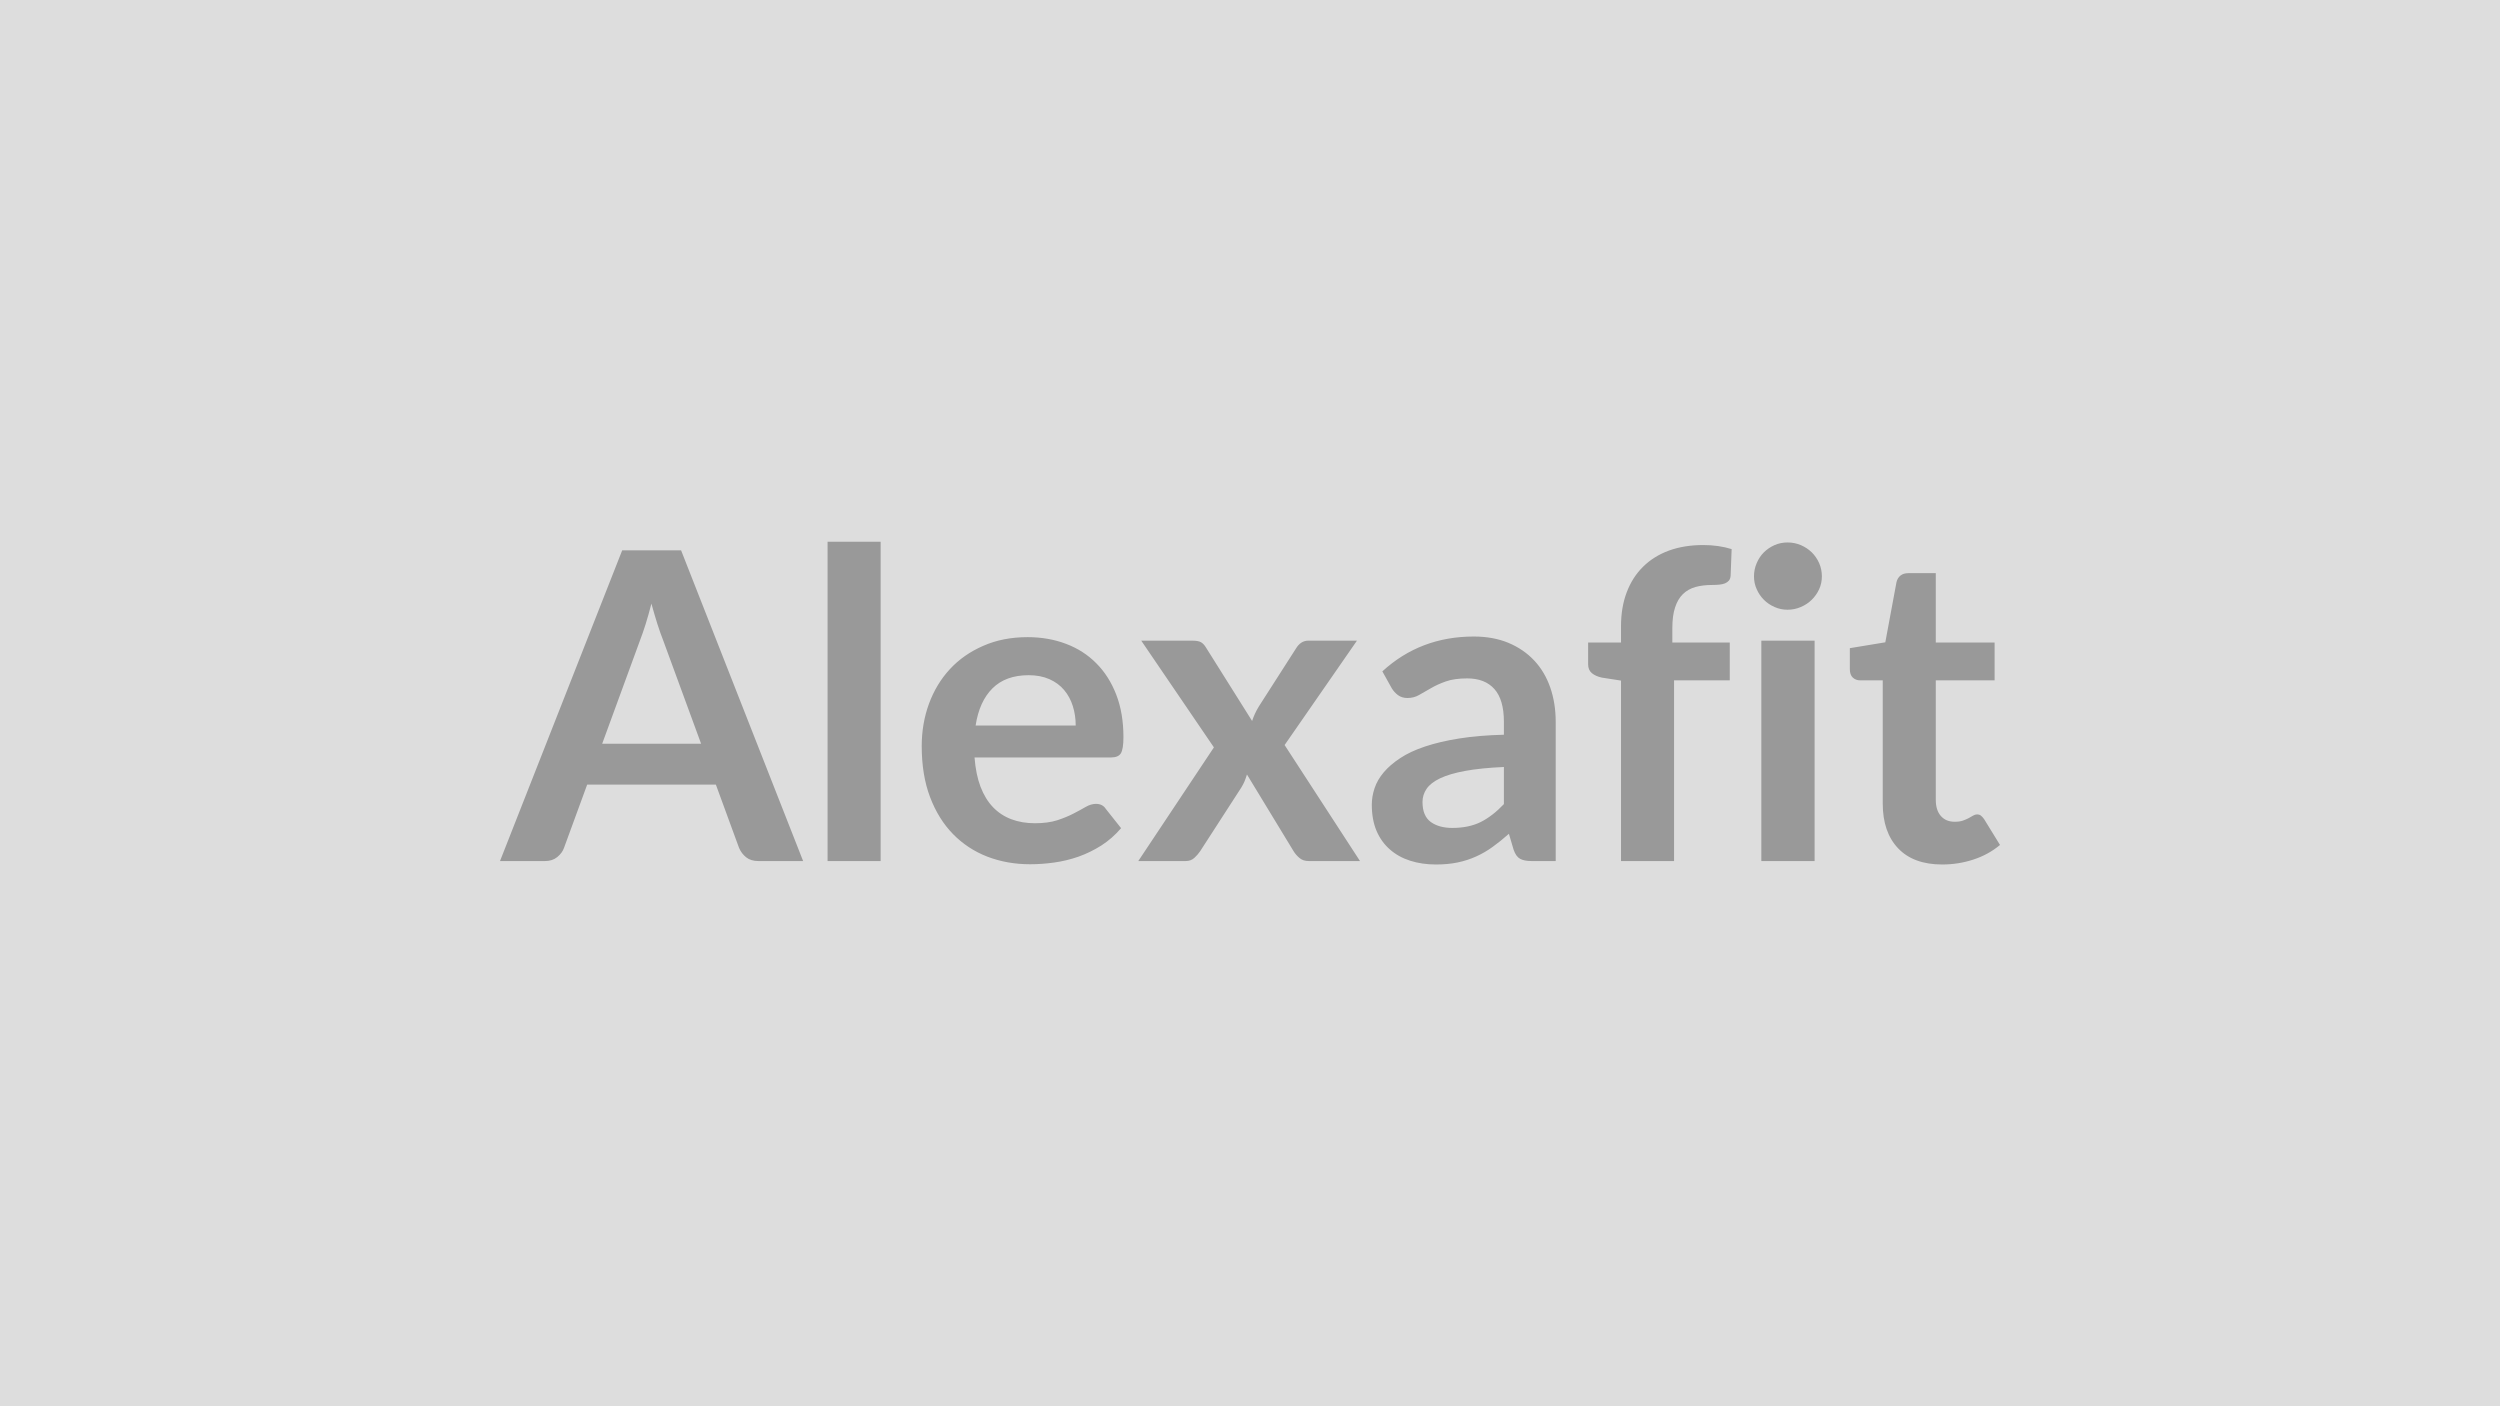
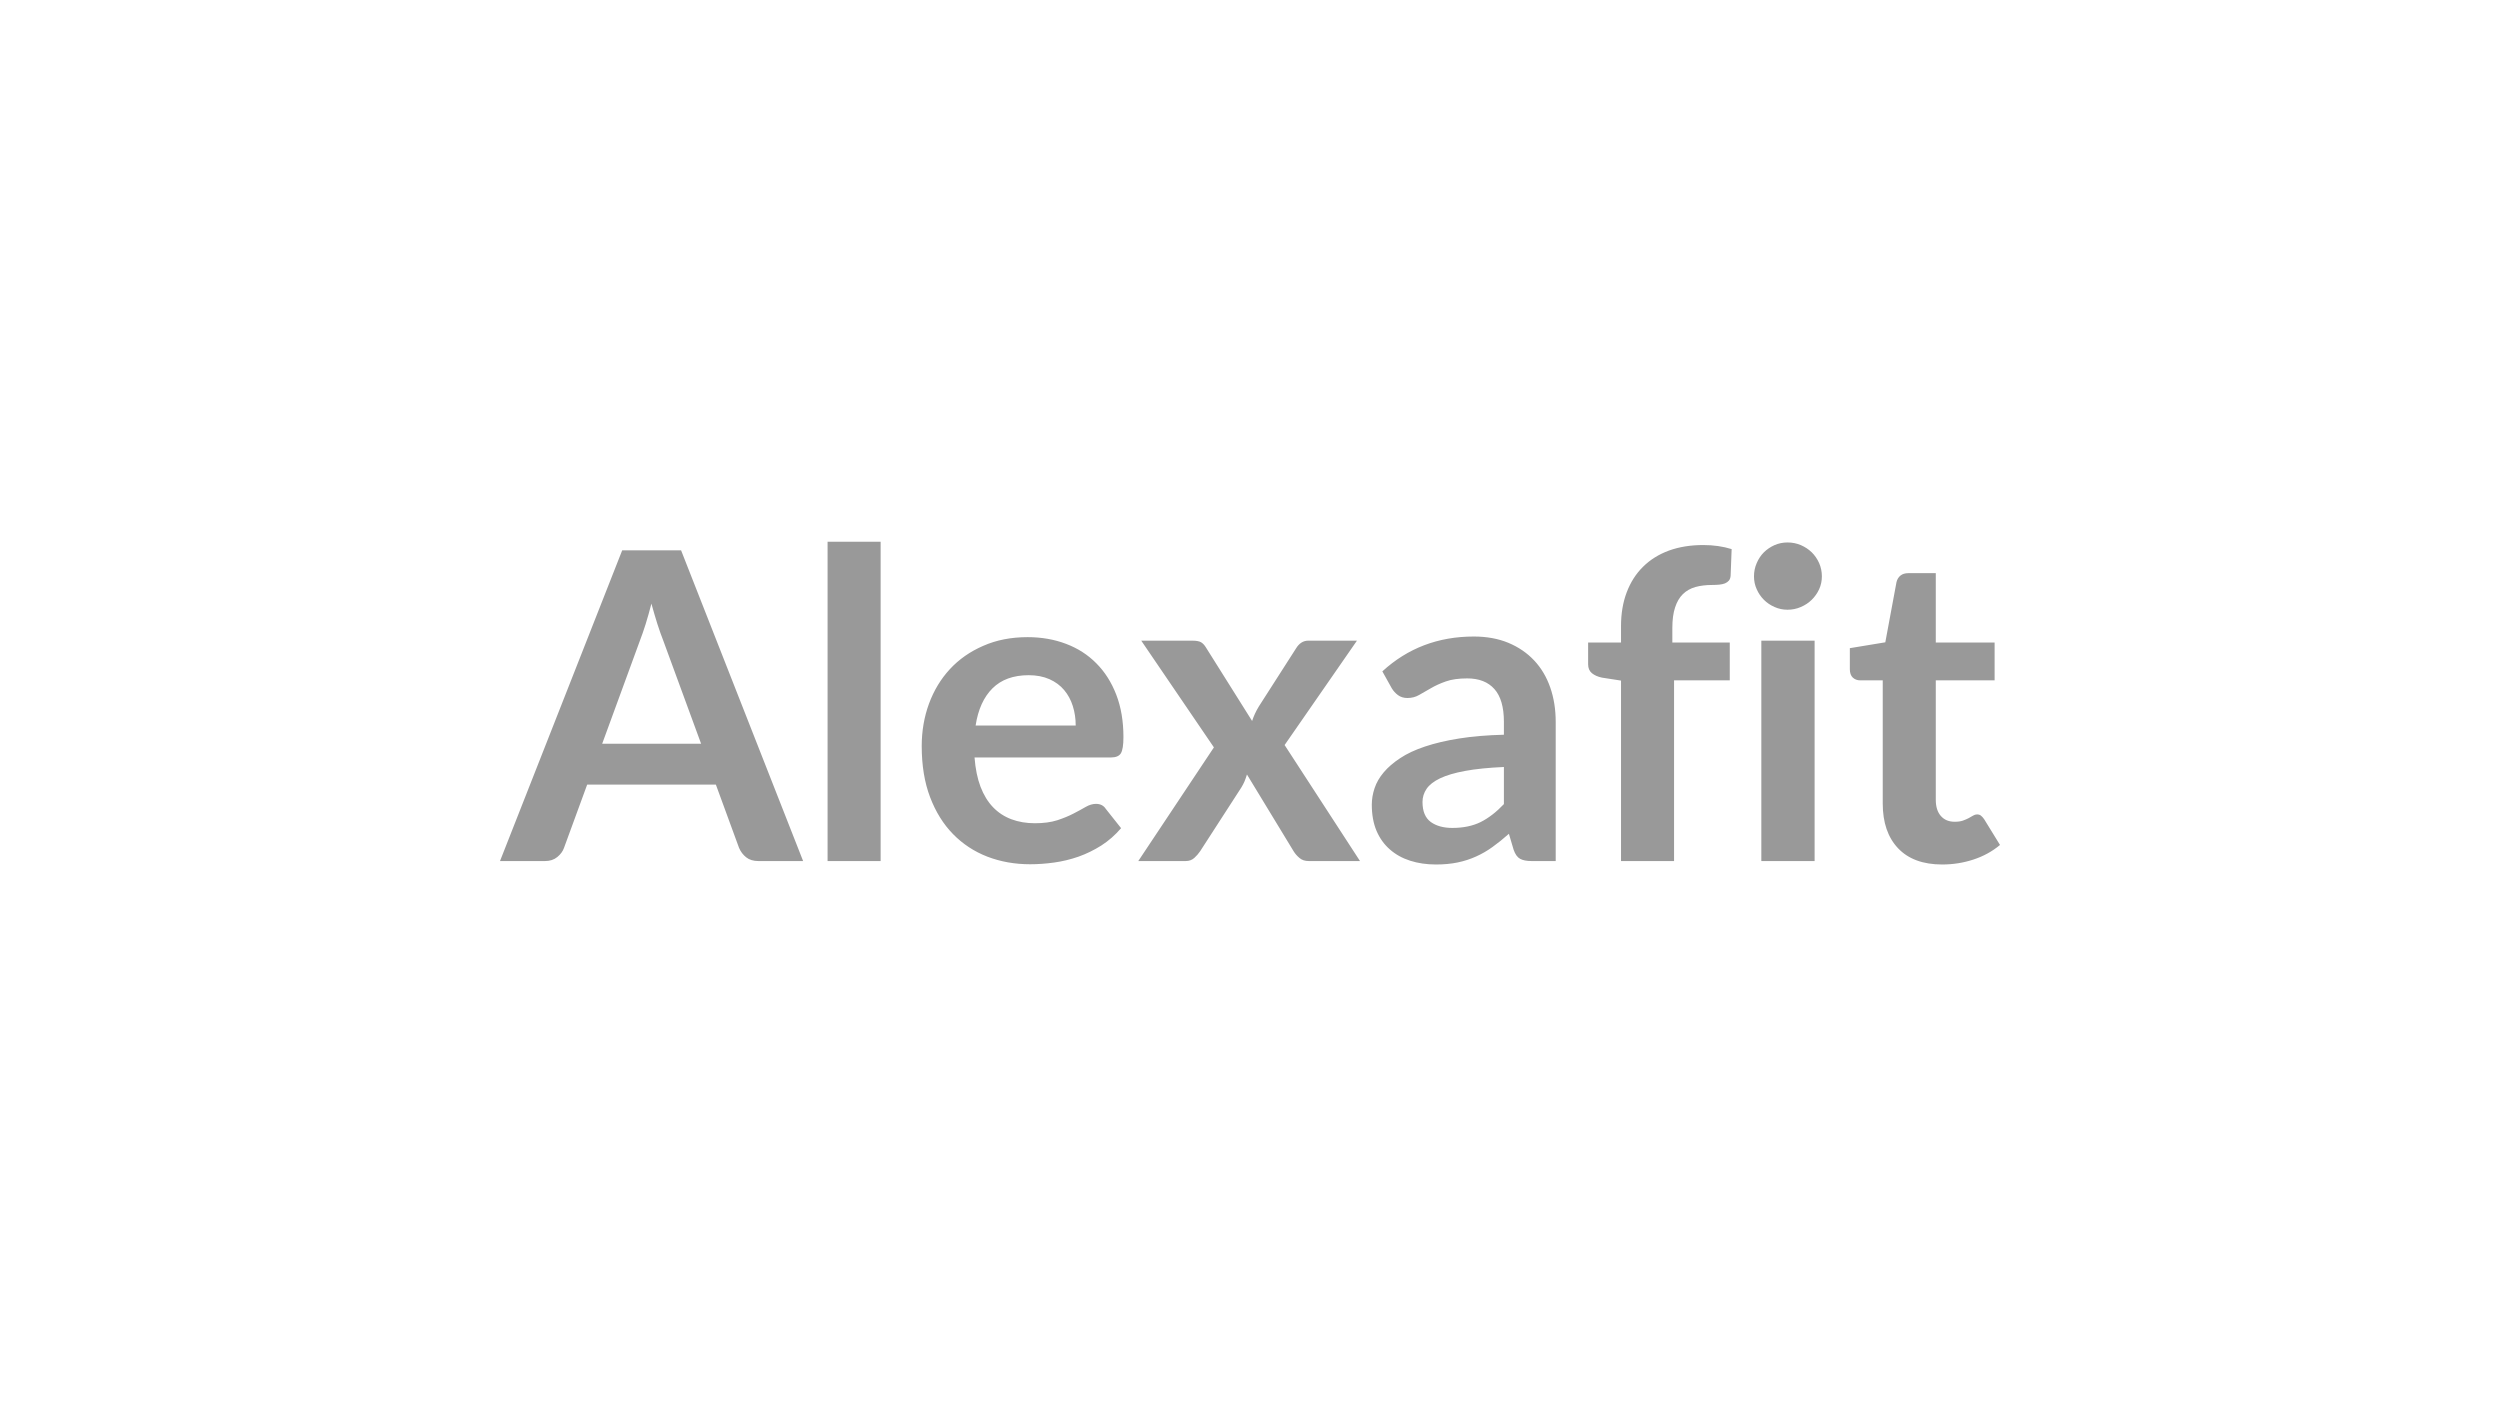
<svg xmlns="http://www.w3.org/2000/svg" width="320" height="180" viewBox="0 0 320 180">
-   <rect width="100%" height="100%" fill="#DDDDDD" />
  <path fill="#999999" d="M77.08 95.195h12.66l-4.85-13.22q-.35-.88-.74-2.09-.38-1.21-.77-2.62-.36 1.41-.74 2.63-.39 1.23-.74 2.13zm10.1-24.75 15.62 39.77h-5.72q-.97 0-1.57-.48t-.91-1.2l-2.97-8.11H75.16l-2.97 8.11q-.22.64-.85 1.16t-1.57.52H64l15.64-39.77zm18.75-1.1h6.79v40.87h-6.79zm18.95 23.52h12.81q0-1.32-.37-2.49t-1.11-2.05-1.88-1.39q-1.15-.51-2.66-.51-2.94 0-4.63 1.68t-2.16 4.76m17.32 4.09h-17.46q.17 2.18.77 3.76.61 1.58 1.6 2.61t2.35 1.54 3.01.51 2.85-.38q1.19-.39 2.09-.86.89-.46 1.56-.85.68-.39 1.31-.39.85 0 1.26.64l1.96 2.47q-1.13 1.32-2.53 2.22-1.41.89-2.93 1.43-1.53.53-3.11.75t-3.07.22q-2.94 0-5.47-.97-2.53-.98-4.4-2.89t-2.94-4.73-1.07-6.53q0-2.89.93-5.43.94-2.55 2.68-4.43 1.75-1.89 4.27-2.98 2.51-1.11 5.67-1.11 2.67 0 4.93.86 2.25.85 3.87 2.49 1.63 1.63 2.55 4.01t.92 5.43q0 1.54-.33 2.08-.33.53-1.27.53m22.23-1.59 9.65 14.85h-6.55q-.74 0-1.19-.39-.46-.38-.76-.87l-5.97-9.82q-.14.46-.31.88-.18.41-.4.77l-5.28 8.17q-.31.46-.75.86t-1.1.4h-6.07l9.68-14.55-9.3-13.66h6.55q.74 0 1.1.2.35.21.63.67l5.91 9.41q.3-.93.85-1.84l4.76-7.43q.61-1.01 1.57-1.01h6.24zm28.07 7.56v-4.75q-2.94.13-4.95.5t-3.22.95-1.73 1.35-.52 1.68q0 1.78 1.06 2.56 1.06.76 2.76.76 2.09 0 3.62-.75 1.52-.76 2.98-2.3m-14.35-14.82-1.21-2.17q4.86-4.46 11.71-4.46 2.48 0 4.43.81 1.95.82 3.3 2.26t2.05 3.45.7 4.4v17.82h-3.08q-.96 0-1.48-.29-.53-.29-.83-1.17l-.6-2.03q-1.08.96-2.1 1.69-1.01.73-2.11 1.22-1.1.5-2.35.76-1.26.26-2.77.26-1.79 0-3.3-.48t-2.61-1.45q-1.1-.96-1.71-2.39-.6-1.43-.6-3.33 0-1.07.36-2.13.35-1.05 1.17-2.02.81-.96 2.1-1.81 1.29-.86 3.18-1.49 1.88-.63 4.38-1.03t5.72-.48v-1.65q0-2.83-1.21-4.19-1.21-1.37-3.49-1.37-1.65 0-2.74.39-1.08.38-1.91.87-.82.48-1.5.86-.67.39-1.5.39-.71 0-1.21-.37-.49-.37-.79-.87m36.13 22.11h-6.79v-23.1l-2.45-.38q-.79-.17-1.28-.57-.48-.4-.48-1.14v-2.78h4.21v-2.09q0-2.42.73-4.34.73-1.93 2.09-3.27 1.36-1.35 3.31-2.07 1.96-.71 4.4-.71 1.96 0 3.63.52l-.13 3.41q-.03.39-.22.62-.2.23-.51.36-.32.12-.73.16-.42.04-.88.04-1.21 0-2.16.26-.95.27-1.61.91-.66.65-1 1.71-.35 1.05-.35 2.62v1.87h7.35v4.84h-7.13zm11.17-28.21h6.82v28.21h-6.82zm7.75-8.23q0 .88-.35 1.65-.36.77-.95 1.35t-1.39.92q-.8.35-1.71.35-.88 0-1.66-.35-.78-.34-1.36-.92t-.92-1.35q-.35-.77-.35-1.65 0-.9.35-1.7.34-.8.92-1.38.58-.57 1.36-.92.78-.34 1.66-.34.91 0 1.71.34.8.35 1.39.92.59.58.95 1.38.35.8.35 1.7m15.4 36.88q-3.68 0-5.65-2.08-1.96-2.07-1.96-5.73v-15.76h-2.89q-.55 0-.94-.35-.38-.36-.38-1.08v-2.69l4.54-.75 1.43-7.7q.13-.54.52-.85.38-.3.99-.3h3.52v8.88h7.53v4.84h-7.53v15.29q0 1.32.64 2.06.65.75 1.78.75.63 0 1.06-.15.42-.15.74-.32t.56-.32q.25-.15.5-.15.3 0 .49.15.2.15.42.46l2.03 3.3q-1.48 1.24-3.41 1.87-1.92.63-3.99.63" />
</svg>